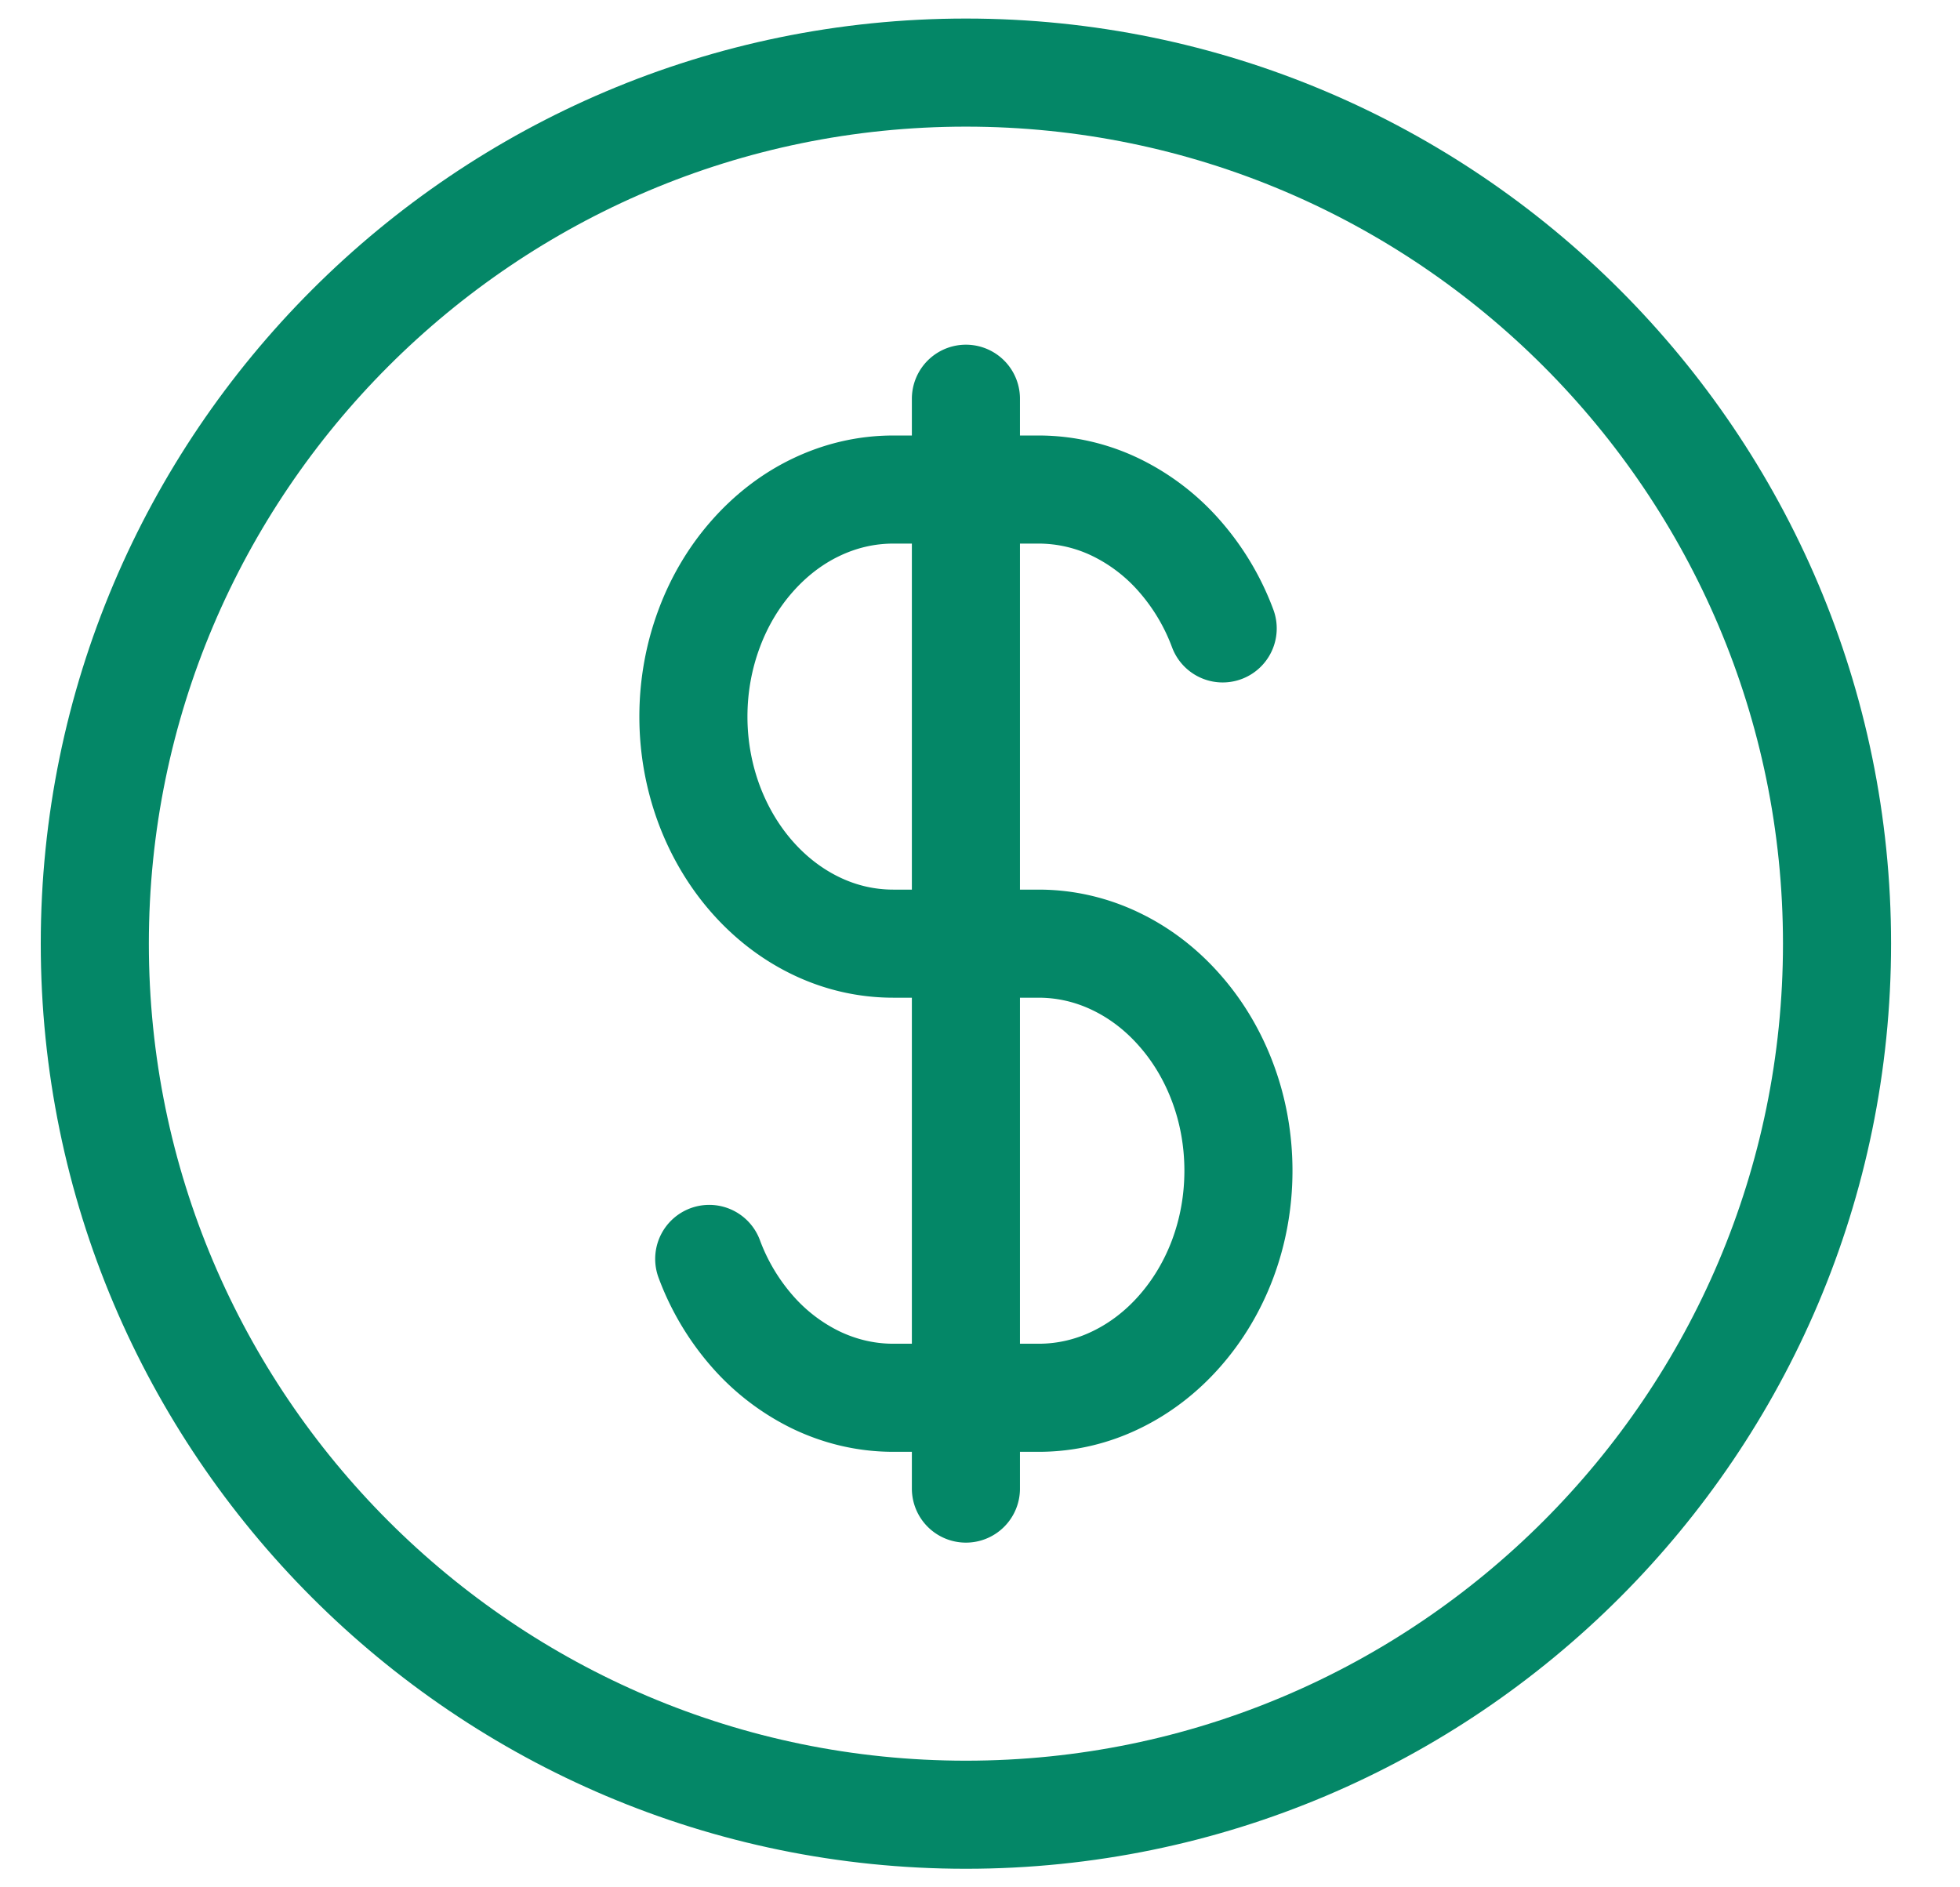
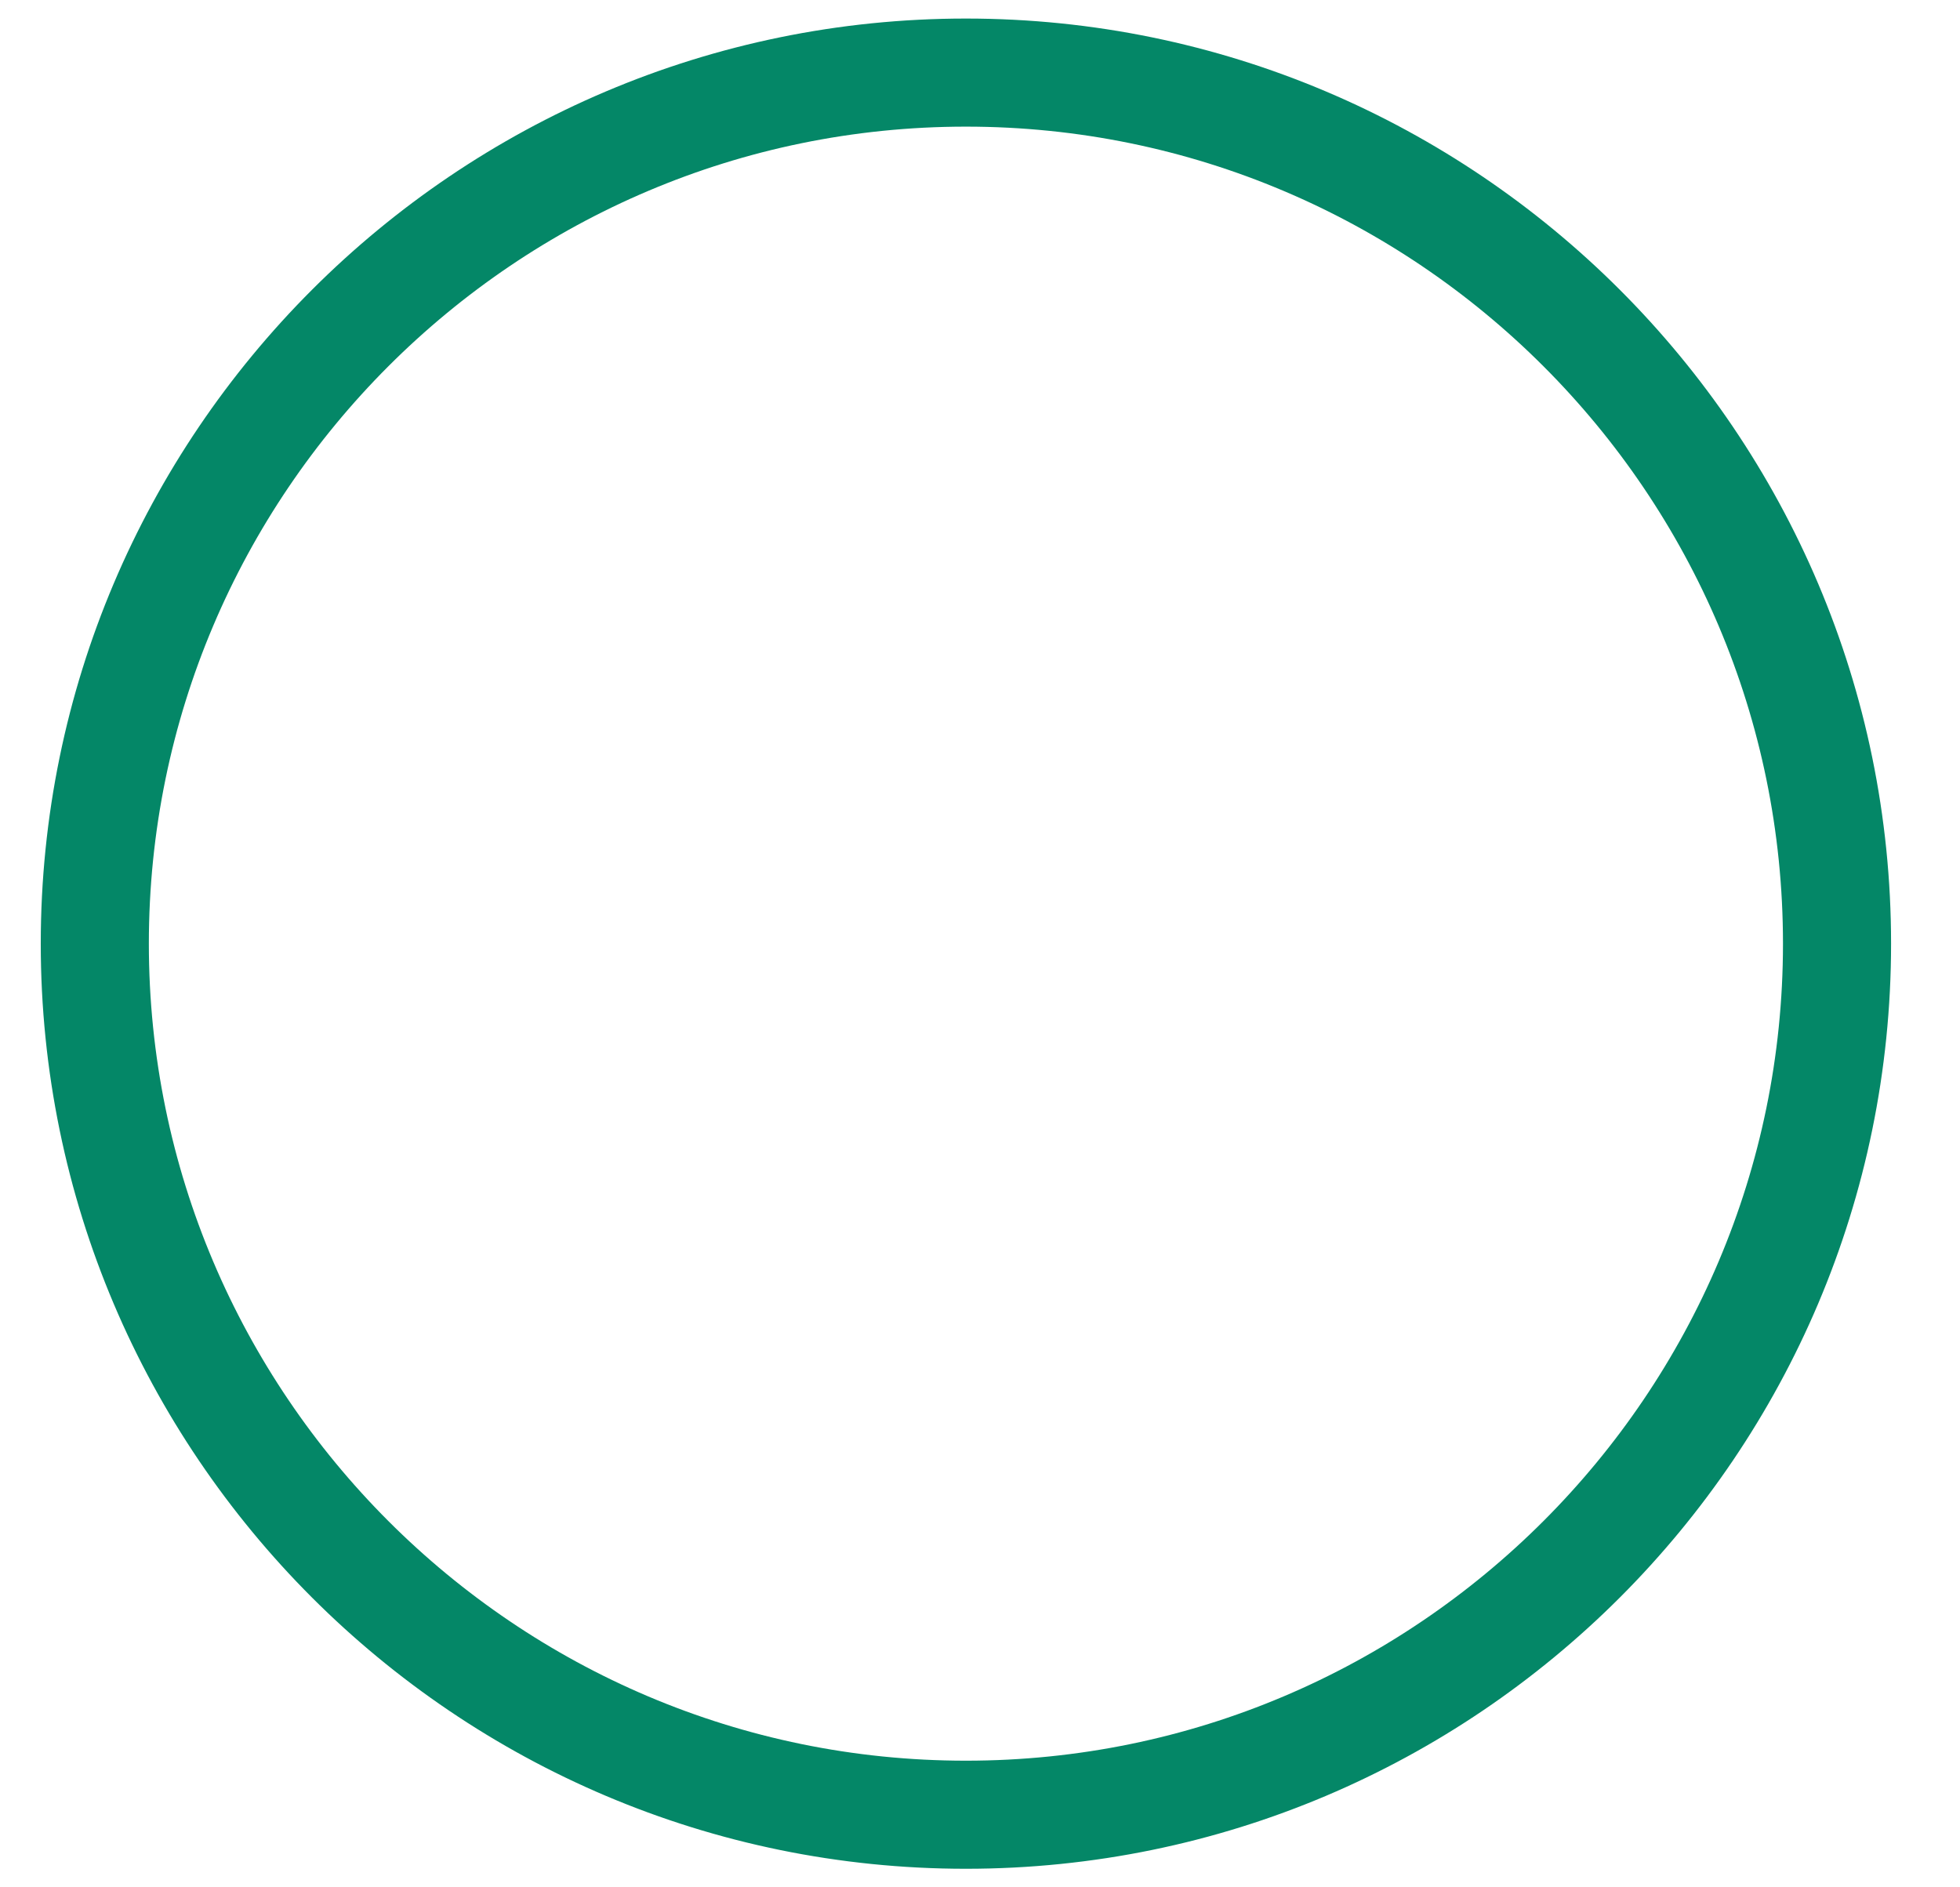
<svg xmlns="http://www.w3.org/2000/svg" width="27" height="26" viewBox="0 0 27 26">
  <g stroke="#048767" stroke-width="1.489" fill="none" fill-rule="evenodd" stroke-linecap="round" stroke-linejoin="round">
-     <path d="M16.843 8.657a3.2 3.2 0 0 0-.592-.994 2.775 2.775 0 0 0-.875-.672 2.448 2.448 0 0 0-1.068-.247h-2.002c-.38 0-.74.088-1.07.247-.329.158-.625.388-.875.672-.25.283-.452.62-.591.994-.14.374-.218.785-.218 1.215 0 .43.078.84.218 1.215.14.373.341.71.591.994.25.284.546.513.875.672.33.16.69.247 1.07.247h2.002c.378 0 .74.088 1.068.247.33.159.626.388.875.672.25.283.452.62.592.995.14.373.217.784.217 1.214 0 .43-.077.84-.217 1.215-.14.374-.342.71-.592.994-.249.284-.546.513-.875.672-.329.16-.69.247-1.068.247h-2.002c-.38 0-.74-.088-1.07-.247a2.785 2.785 0 0 1-.875-.672 3.197 3.197 0 0 1-.591-.994M13.306 5.493v15.014" />
    <path d="M13.306 25c-6.618 0-12-5.383-12-12s5.382-12 12-12 12 5.383 12 12-5.382 12-12 12" />
  </g>
</svg>